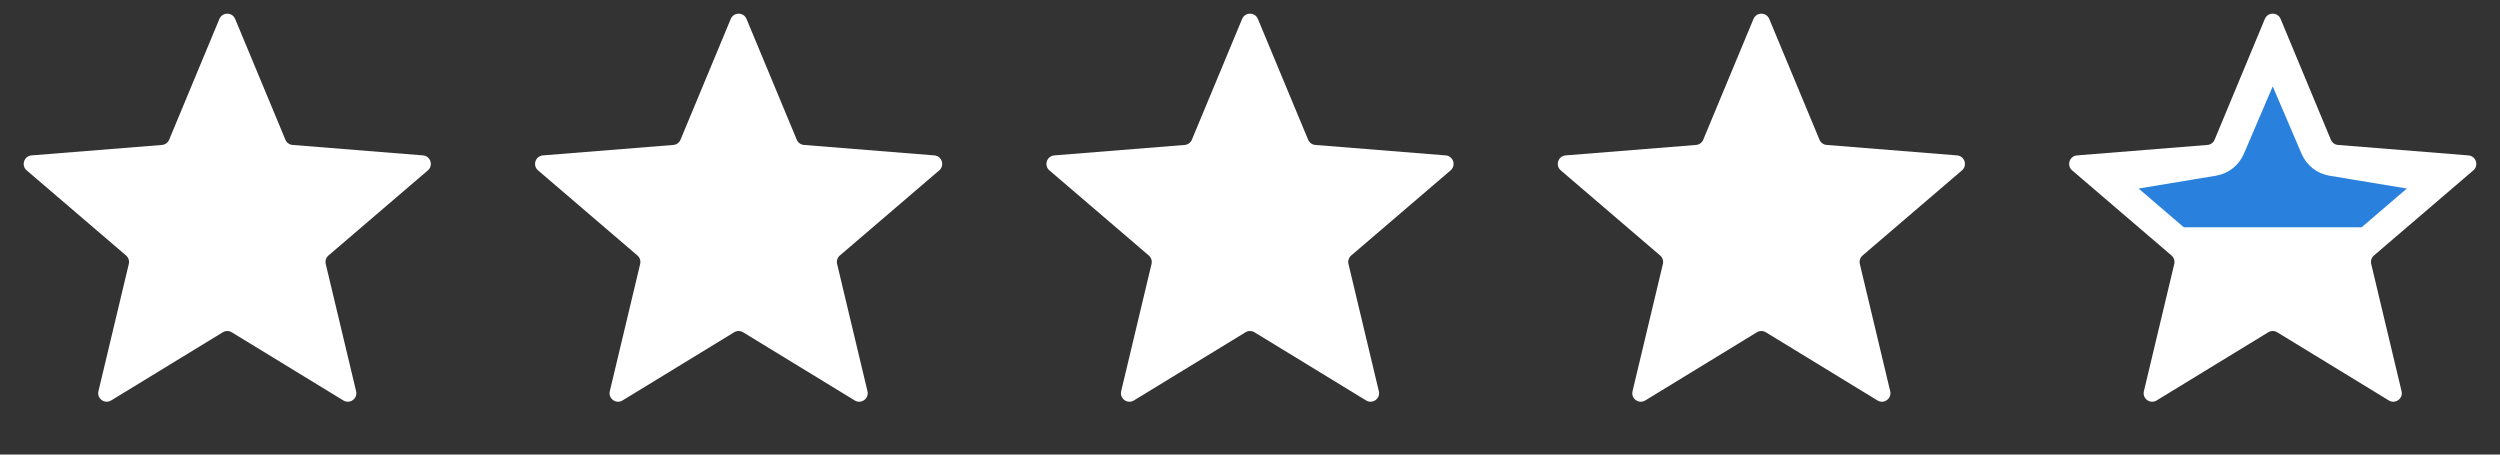
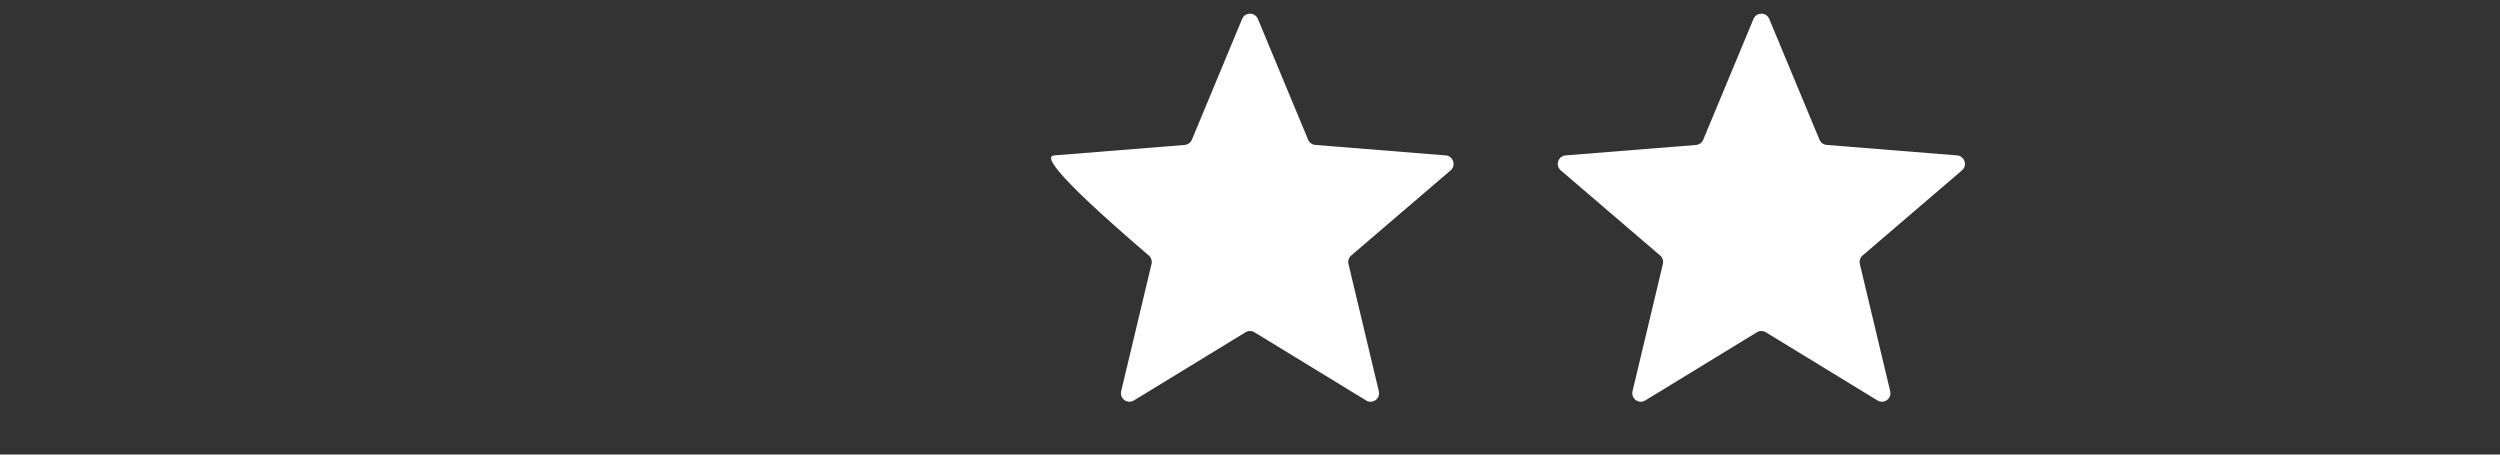
<svg xmlns="http://www.w3.org/2000/svg" width="88" height="16" viewBox="0 0 88 16" fill="none">
  <rect x="0" y="0" width="88" height="16" fill="#333333" stroke="none" />
-   <path d="M7.723 0.666C7.825 0.42 8.175 0.42 8.277 0.666L10.046 4.918C10.089 5.022 10.187 5.093 10.299 5.102L14.889 5.47C15.155 5.492 15.263 5.824 15.061 5.997L11.563 8.993C11.477 9.066 11.44 9.181 11.466 9.291L12.535 13.771C12.597 14.03 12.315 14.235 12.087 14.096L8.156 11.695C8.06 11.637 7.94 11.637 7.844 11.695L3.913 14.096C3.686 14.235 3.403 14.03 3.465 13.771L4.534 9.291C4.56 9.181 4.522 9.066 4.437 8.993L0.939 5.997C0.737 5.824 0.845 5.492 1.111 5.47L5.701 5.102C5.813 5.093 5.911 5.022 5.954 4.918L7.723 0.666Z" fill="white" />
-   <path d="M25.723 0.666C25.826 0.42 26.174 0.42 26.277 0.666L28.046 4.918C28.089 5.022 28.186 5.093 28.299 5.102L32.889 5.47C33.156 5.492 33.263 5.824 33.061 5.997L29.563 8.993C29.477 9.066 29.44 9.181 29.466 9.291L30.535 13.771C30.597 14.03 30.314 14.235 30.087 14.096L26.156 11.695C26.06 11.637 25.94 11.637 25.844 11.695L21.913 14.096C21.686 14.235 21.403 14.03 21.465 13.771L22.534 9.291C22.56 9.181 22.523 9.066 22.437 8.993L18.939 5.997C18.737 5.824 18.845 5.492 19.11 5.47L23.701 5.102C23.814 5.093 23.911 5.022 23.954 4.918L25.723 0.666Z" fill="white" />
-   <path d="M43.723 0.666C43.825 0.42 44.175 0.42 44.277 0.666L46.046 4.918C46.089 5.022 46.187 5.093 46.299 5.102L50.889 5.47C51.156 5.492 51.263 5.824 51.061 5.997L47.563 8.993C47.477 9.066 47.44 9.181 47.466 9.291L48.535 13.771C48.597 14.03 48.315 14.235 48.087 14.096L44.156 11.695C44.06 11.637 43.94 11.637 43.844 11.695L39.913 14.096C39.685 14.235 39.403 14.03 39.465 13.771L40.534 9.291C40.56 9.181 40.523 9.066 40.437 8.993L36.939 5.997C36.737 5.824 36.844 5.492 37.111 5.47L41.701 5.102C41.813 5.093 41.911 5.022 41.954 4.918L43.723 0.666Z" fill="white" />
+   <path d="M43.723 0.666C43.825 0.42 44.175 0.42 44.277 0.666L46.046 4.918C46.089 5.022 46.187 5.093 46.299 5.102L50.889 5.47C51.156 5.492 51.263 5.824 51.061 5.997L47.563 8.993C47.477 9.066 47.44 9.181 47.466 9.291L48.535 13.771C48.597 14.03 48.315 14.235 48.087 14.096L44.156 11.695C44.06 11.637 43.94 11.637 43.844 11.695L39.913 14.096C39.685 14.235 39.403 14.03 39.465 13.771L40.534 9.291C40.56 9.181 40.523 9.066 40.437 8.993C36.737 5.824 36.844 5.492 37.111 5.47L41.701 5.102C41.813 5.093 41.911 5.022 41.954 4.918L43.723 0.666Z" fill="white" />
  <path d="M61.723 0.666C61.825 0.42 62.175 0.42 62.277 0.666L64.046 4.918C64.089 5.022 64.186 5.093 64.299 5.102L68.889 5.47C69.156 5.492 69.263 5.824 69.061 5.997L65.563 8.993C65.478 9.066 65.44 9.181 65.466 9.291L66.535 13.771C66.597 14.03 66.314 14.235 66.087 14.096L62.156 11.695C62.06 11.637 61.94 11.637 61.844 11.695L57.913 14.096C57.685 14.235 57.403 14.03 57.465 13.771L58.534 9.291C58.56 9.181 58.523 9.066 58.437 8.993L54.939 5.997C54.737 5.824 54.844 5.492 55.111 5.47L59.701 5.102C59.813 5.093 59.911 5.022 59.954 4.918L61.723 0.666Z" fill="white" />
-   <path d="M79.723 0.666C79.826 0.42 80.174 0.42 80.277 0.666L82.046 4.918C82.089 5.022 82.186 5.093 82.299 5.102L86.889 5.47C87.156 5.492 87.263 5.824 87.061 5.997L83.563 8.993C83.478 9.066 83.44 9.181 83.466 9.291L84.535 13.771C84.597 14.03 84.314 14.235 84.087 14.096L80.156 11.695C80.06 11.637 79.94 11.637 79.844 11.695L75.913 14.096C75.686 14.235 75.403 14.03 75.465 13.771L76.534 9.291C76.56 9.181 76.522 9.066 76.437 8.993L72.939 5.997C72.737 5.824 72.844 5.492 73.111 5.47L77.701 5.102C77.814 5.093 77.911 5.022 77.954 4.918L79.723 0.666Z" fill="white" />
-   <path d="M80 1.771L81.476 5.218C81.583 5.469 81.811 5.648 82.08 5.692L85.861 6.318L83.315 8.5H76.685L74.139 6.318L77.92 5.692C78.189 5.648 78.417 5.469 78.524 5.218L80 1.771Z" fill="#2A81DD" stroke="white" />
</svg>